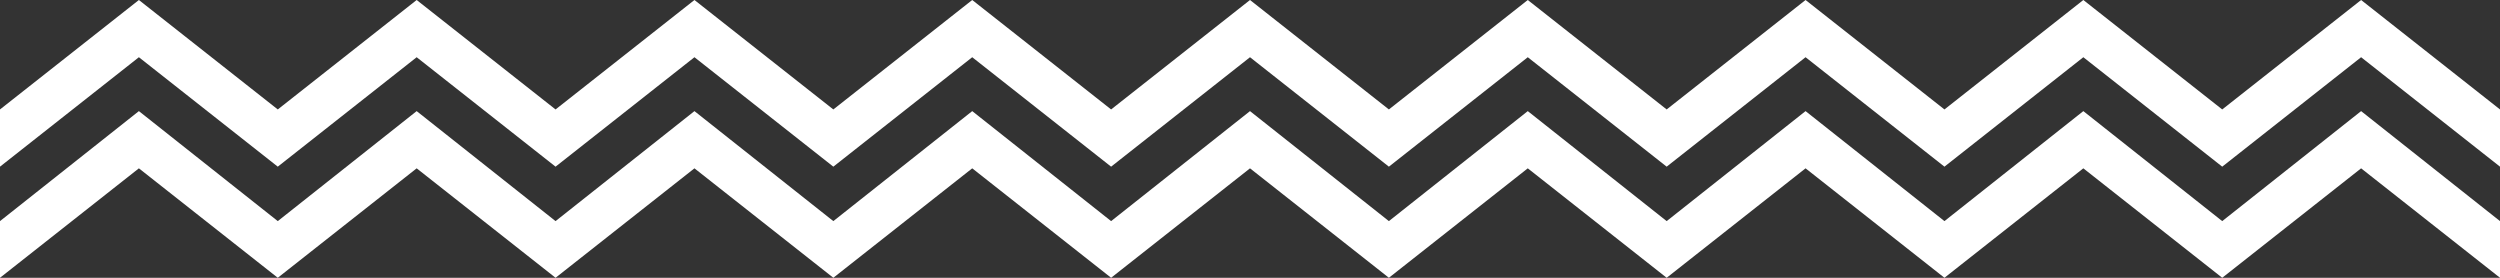
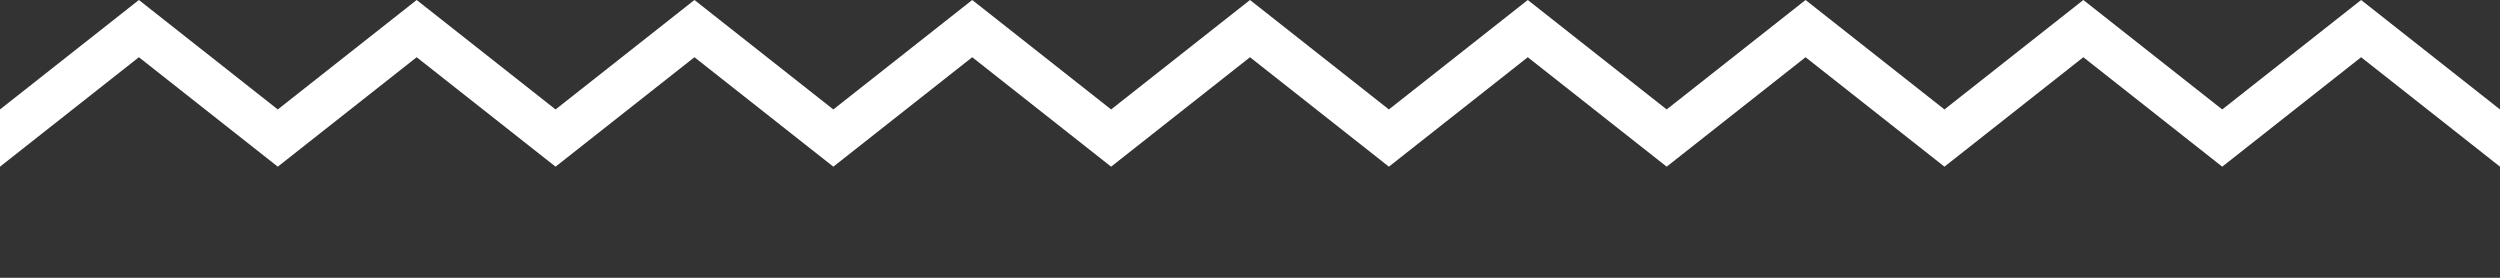
<svg xmlns="http://www.w3.org/2000/svg" version="1.1" id="Ebene_1" x="0px" y="0px" width="450px" height="50px" viewBox="0 0 450 50" style="enable-background:new 0 0 450 50;" xml:space="preserve">
  <rect x="0" y="0" width="450" height="50" fill="#333333" stroke="none" />
  <style type="text/css"> .st0{fill:#FFFFFF;} </style>
  <g>
    <polygon class="st0" points="450,19.7 425,0 400,19.7 375,0 350,19.7 325,0 300,19.7 275,0 250,19.7 225,0 200,19.7 175,0 150,19.7 125,0 100,19.7 75,0 50,19.7 25,0 0,19.7 0,30 25,10.3 50,30 75,10.3 100,30 125,10.3 150,30 175,10.3 200,30 225,10.3 250,30 275,10.3 300,30 325,10.3 350,30 375,10.3 400,30 425,10.3 450,30 " />
-     <polygon class="st0" points="450,39.8 425,20 400,39.8 375,20 350,39.8 325,20 300,39.8 275,20 250,39.8 225,20 200,39.8 175,20 150,39.8 125,20 100,39.8 75,20 50,39.8 25,20 0,39.8 0,50 25,30.3 50,50 75,30.3 100,50 125,30.3 150,50 175,30.3 200,50 225,30.3 250,50 275,30.3 300,50 325,30.3 350,50 375,30.3 400,50 425,30.3 450,50 " />
  </g>
</svg>